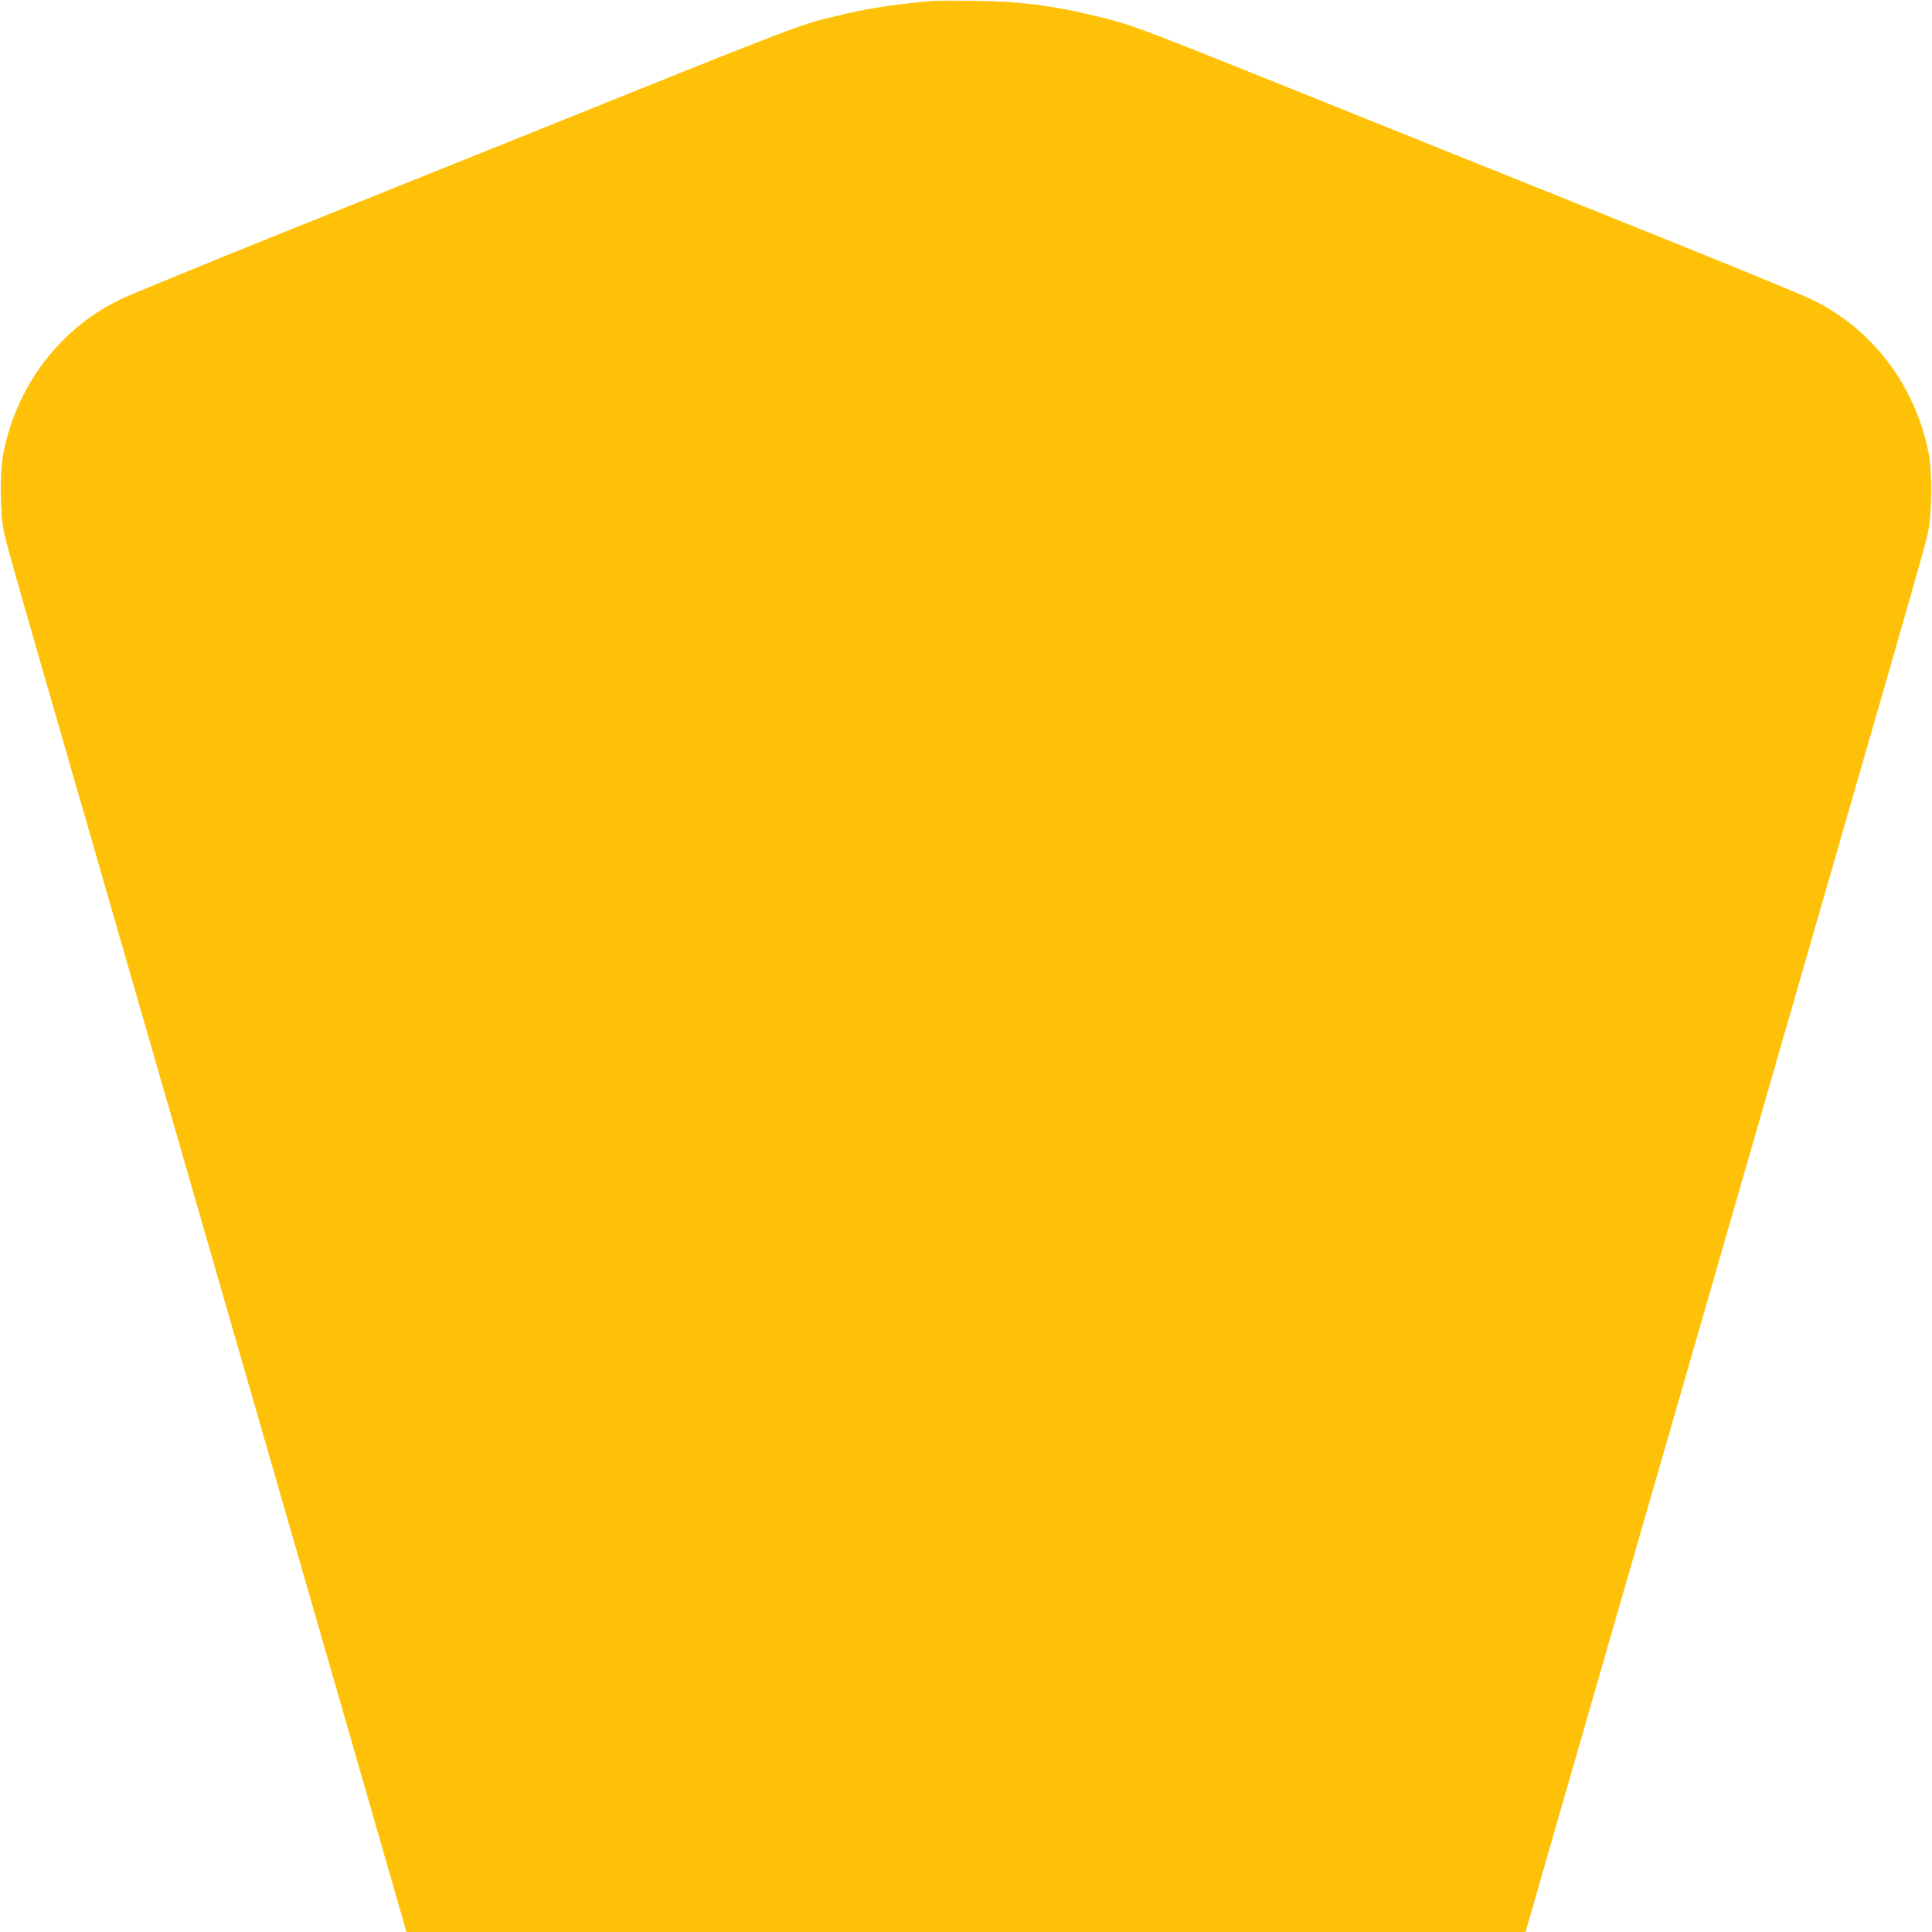
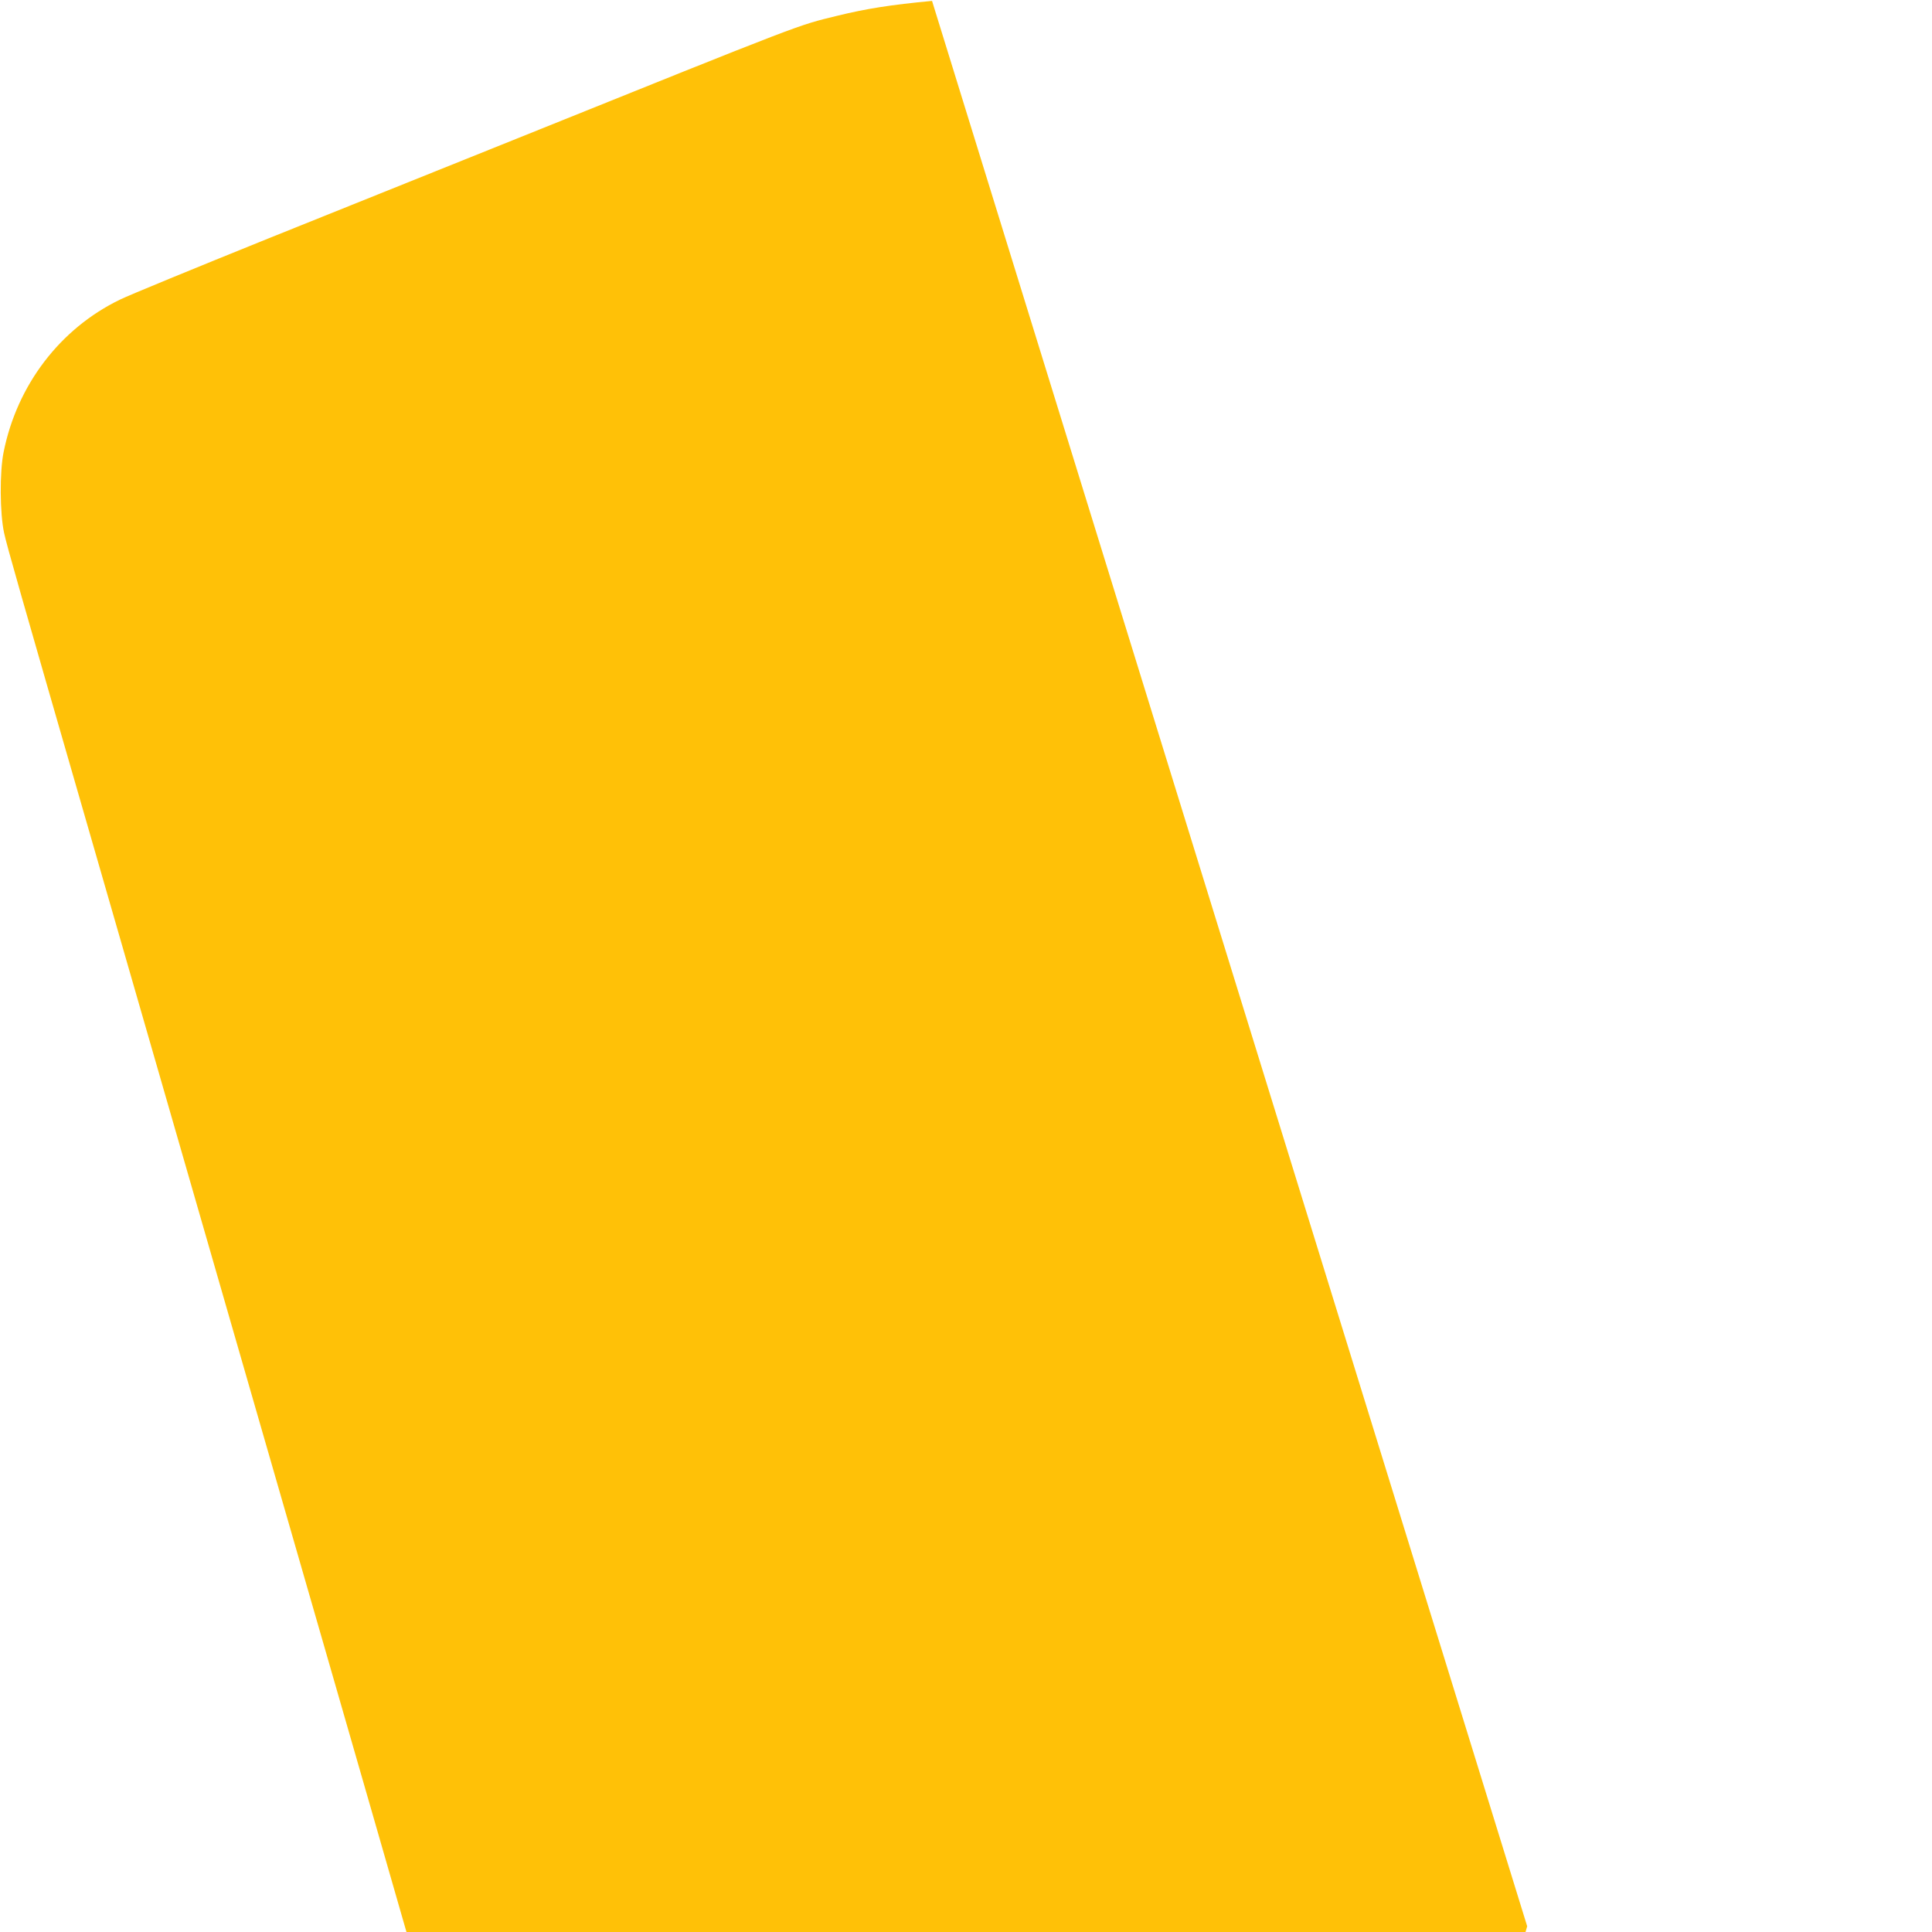
<svg xmlns="http://www.w3.org/2000/svg" version="1.0" width="1280pt" height="1280pt" viewBox="0 0 1280 1280" preserveAspectRatio="xMidYMid meet">
  <g transform="translate(0,1280) scale(0.1,-0.1)" fill="#ffc107" stroke="none">
-     <path d="M6175 12794 c-275 -26 -434 -51 -630 -99 -268 -66 -178 -31 -2150 -825 -412 -166 -1141 -459 -1620 -651 -478 -193 -919 -374 -980 -404 -397 -192 -682 -566 -771 -1010 -27 -132 -25 -406 3 -535 18 -85 106 -392 553 -1940 71 -245 206 -713 300 -1040 94 -327 238 -827 320 -1110 82 -283 226 -783 320 -1110 199 -690 414 -1435 610 -2115 76 -264 229 -795 340 -1180 111 -385 206 -717 212 -737 l11 -38 3707 0 3707 0 11 38 c6 20 101 352 212 737 111 385 264 916 340 1180 196 680 411 1425 610 2115 94 327 238 827 320 1110 82 283 226 783 320 1110 94 327 229 795 300 1040 447 1548 535 1855 553 1940 28 129 30 403 3 535 -89 444 -374 818 -771 1010 -60 30 -501 211 -980 404 -478 192 -1207 485 -1620 651 -1972 794 -1882 759 -2150 825 -284 69 -491 95 -800 100 -132 1 -258 1 -280 -1z" />
+     <path d="M6175 12794 c-275 -26 -434 -51 -630 -99 -268 -66 -178 -31 -2150 -825 -412 -166 -1141 -459 -1620 -651 -478 -193 -919 -374 -980 -404 -397 -192 -682 -566 -771 -1010 -27 -132 -25 -406 3 -535 18 -85 106 -392 553 -1940 71 -245 206 -713 300 -1040 94 -327 238 -827 320 -1110 82 -283 226 -783 320 -1110 199 -690 414 -1435 610 -2115 76 -264 229 -795 340 -1180 111 -385 206 -717 212 -737 l11 -38 3707 0 3707 0 11 38 z" />
  </g>
</svg>